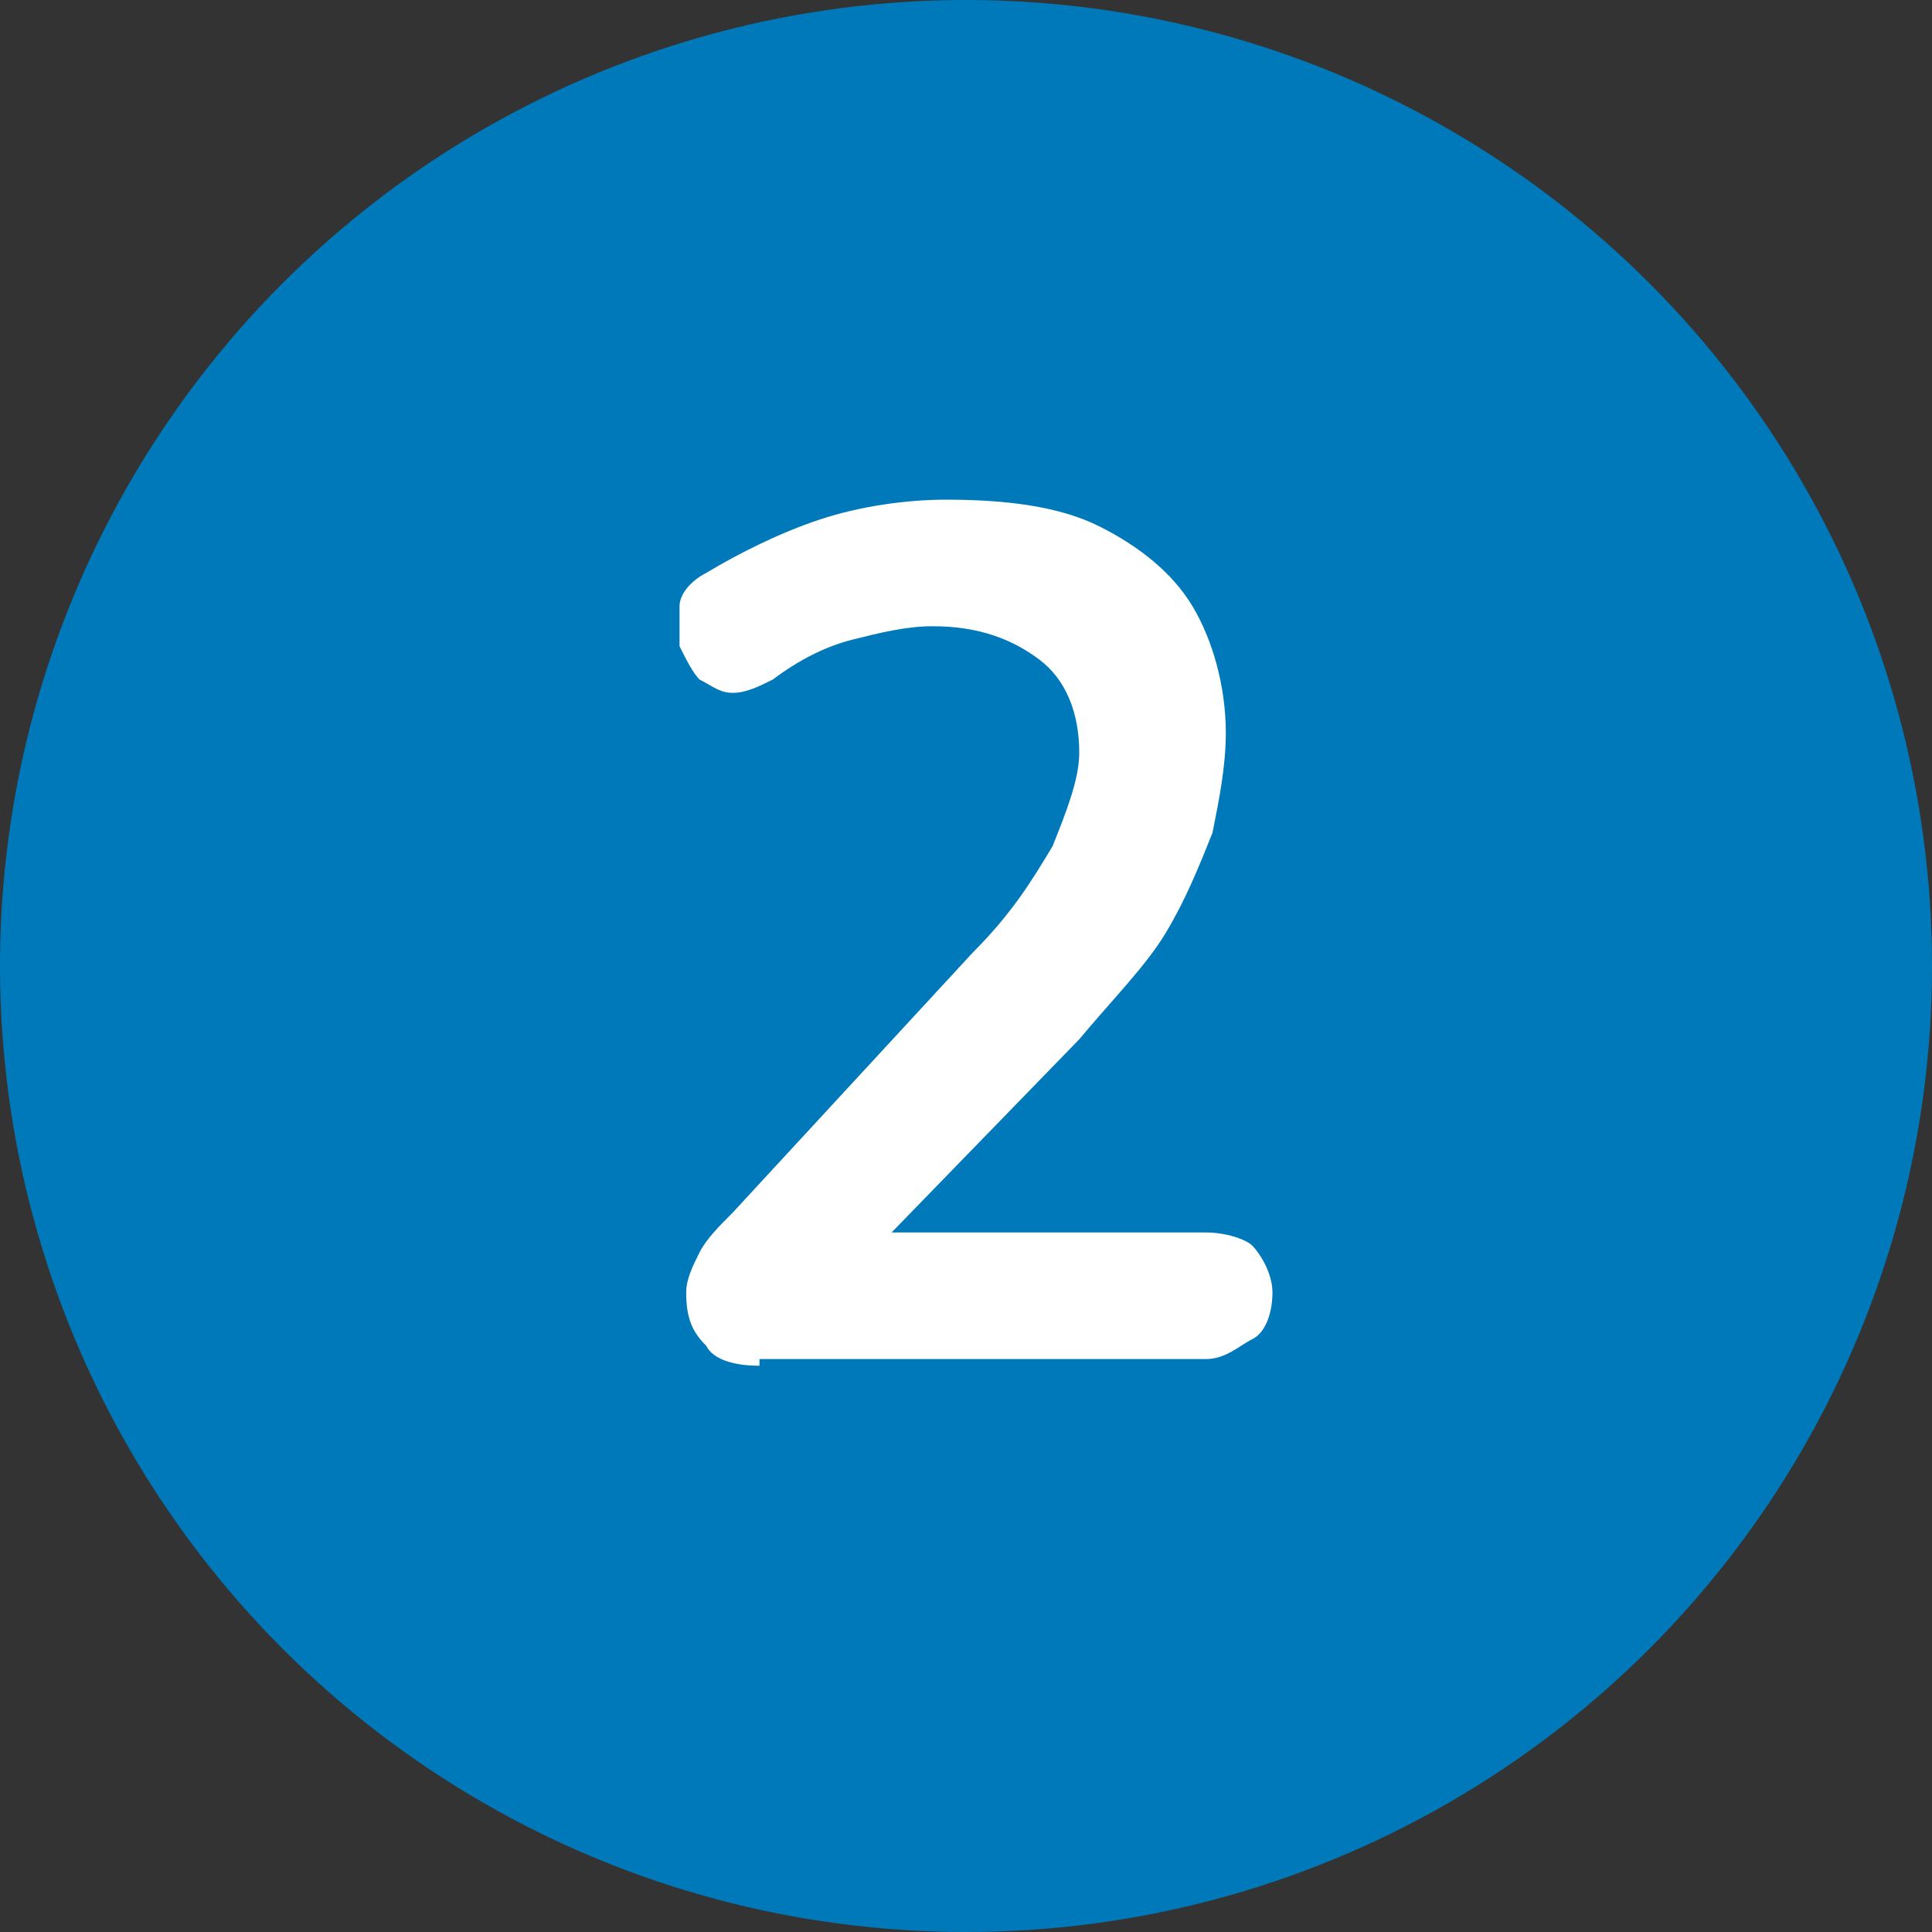
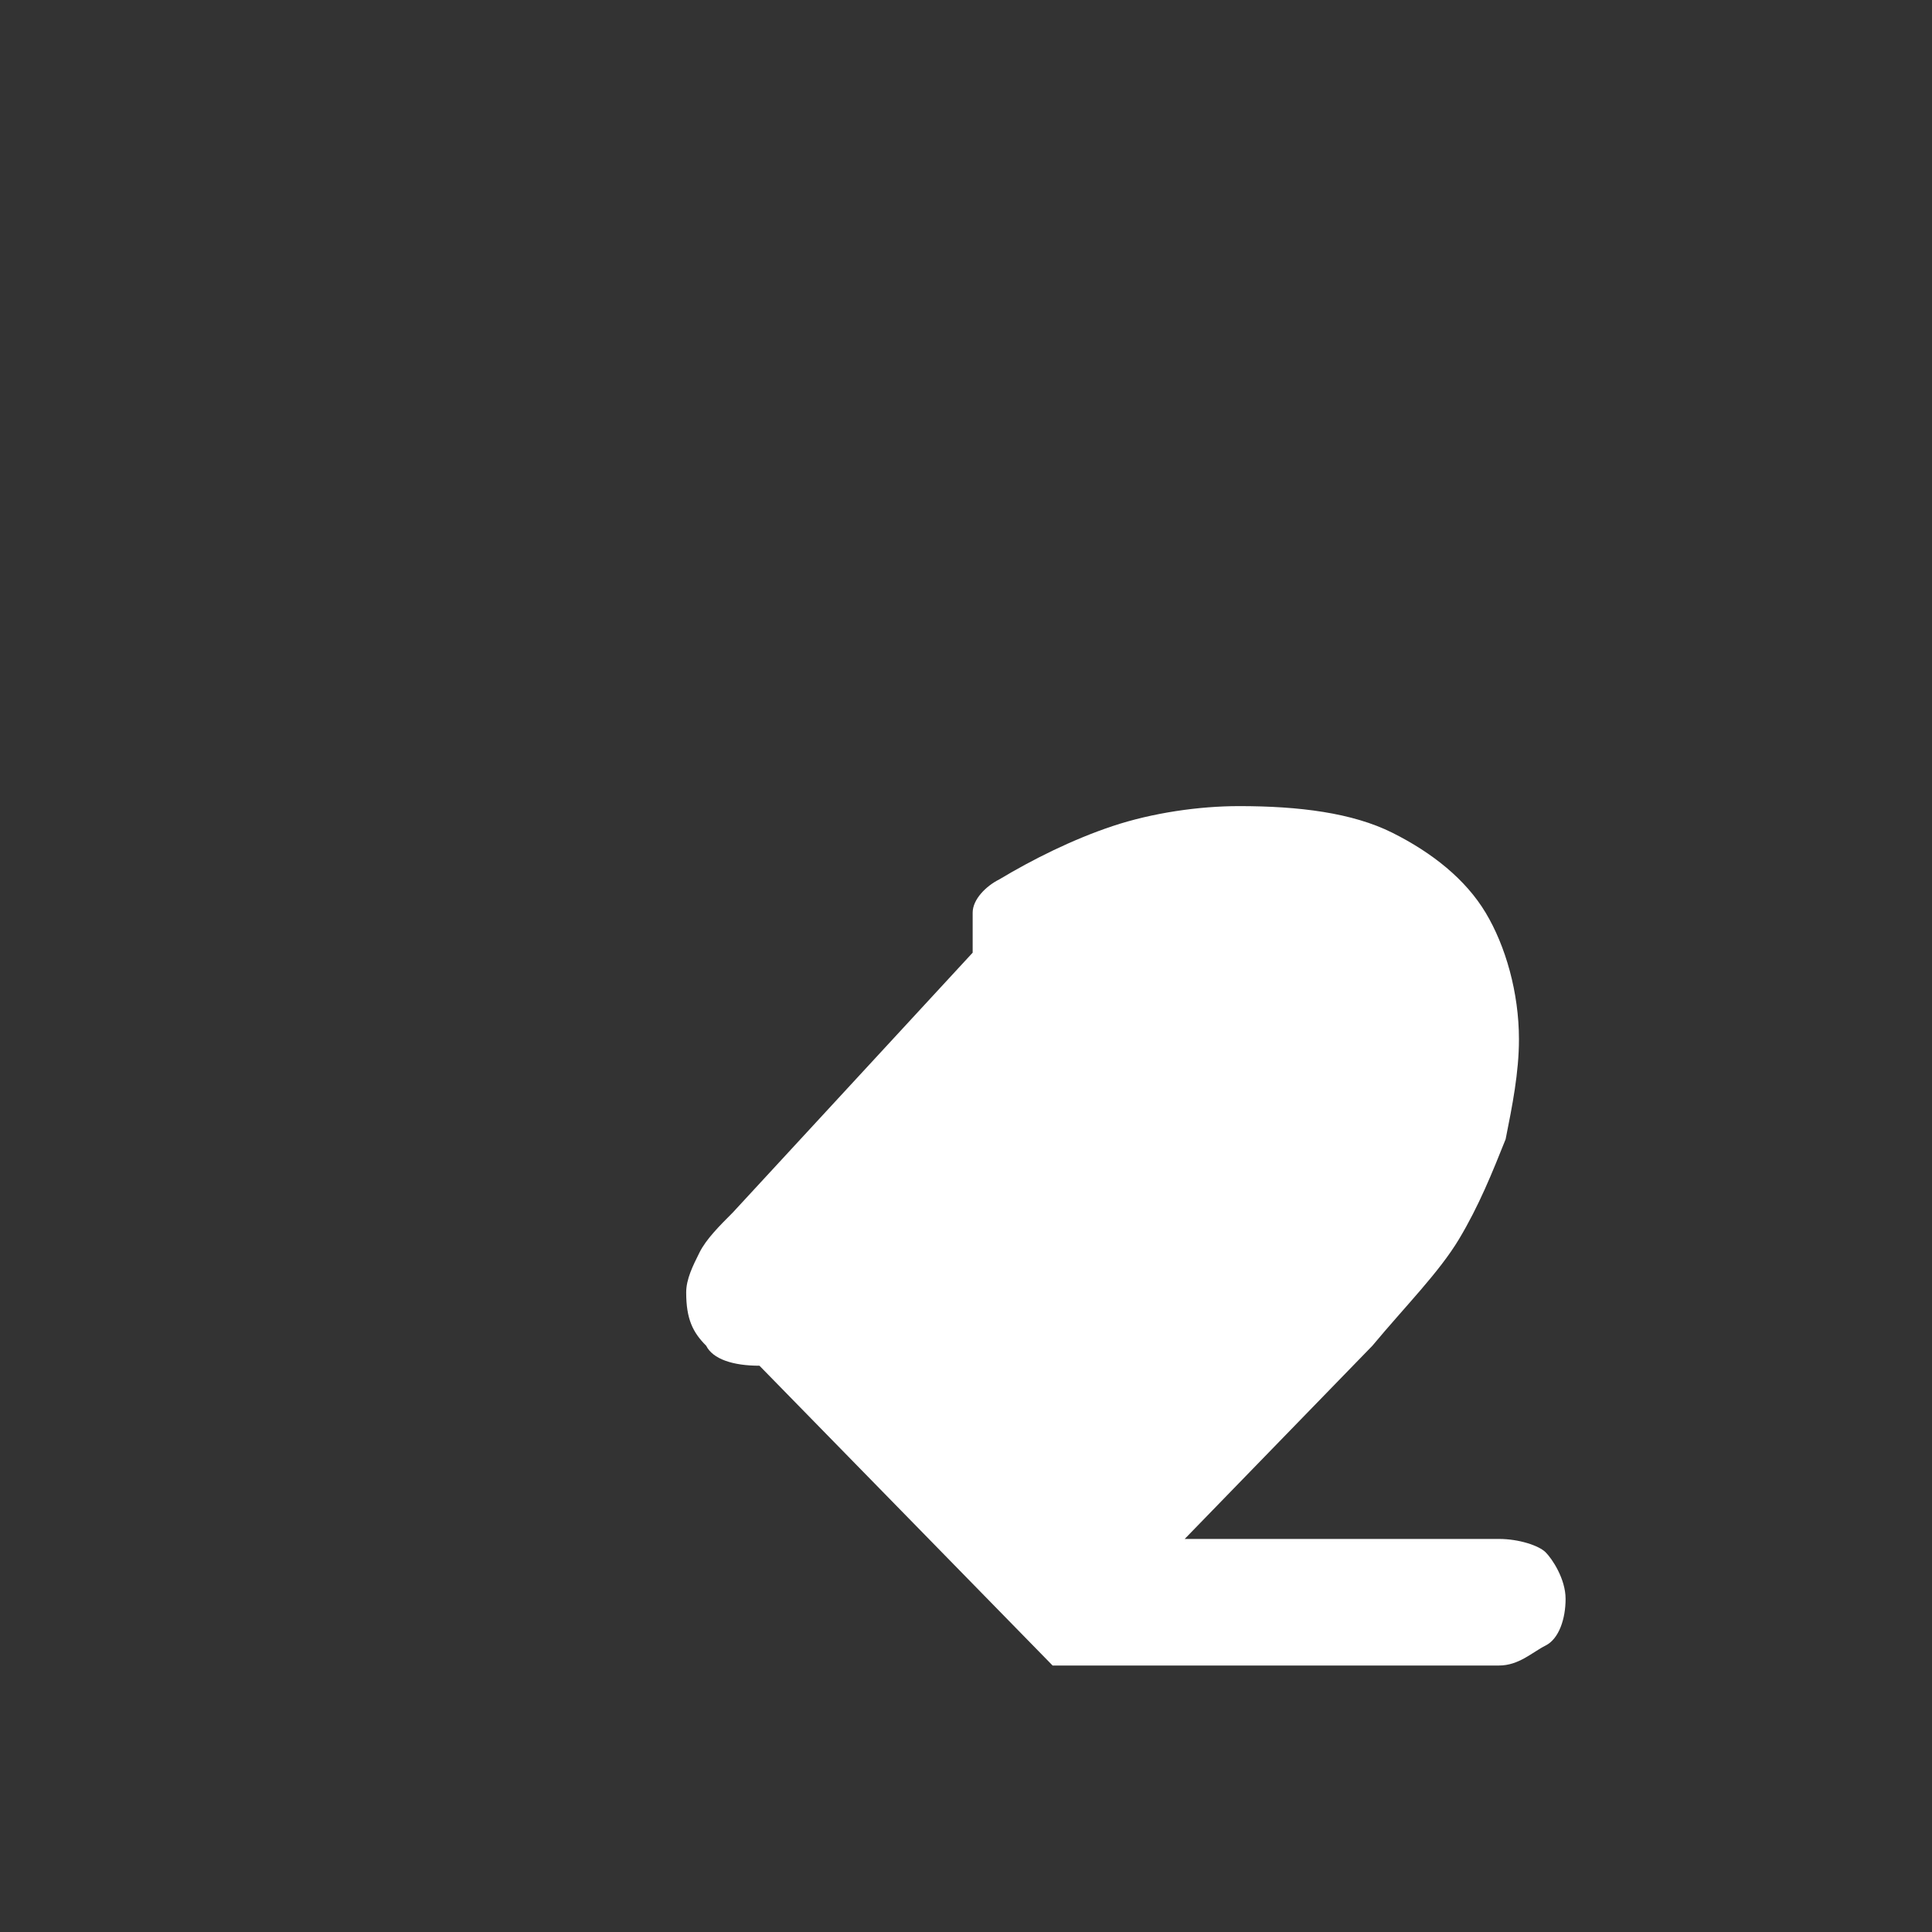
<svg xmlns="http://www.w3.org/2000/svg" xml:space="preserve" style="enable-background:new 0 0 29 29" viewBox="0 0 29 29">
  <rect x="0" y="0" width="29" height="29" fill="#333333" stroke="none" />
  <g transform="translate(-407 -1852)">
-     <circle cx="421.5" cy="1866.5" r="14.5" style="fill:#0079ba" />
    <g style="enable-background:new">
-       <path d="M418.4 1872.5c-.4 0-.7-.1-.8-.3-.2-.2-.3-.4-.3-.8 0-.2.1-.4.2-.6.1-.2.3-.4.5-.6l3.6-3.9c.6-.6.9-1.1 1.2-1.6.2-.5.4-1 .4-1.4 0-.6-.2-1.1-.6-1.4-.4-.3-.9-.5-1.6-.5-.4 0-.8.1-1.2.2-.4.1-.8.3-1.2.6-.2.1-.4.2-.6.2-.2 0-.3-.1-.5-.2-.1-.1-.2-.3-.3-.5v-.6c0-.2.2-.4.4-.5.5-.3 1.1-.6 1.7-.8.6-.2 1.3-.3 1.9-.3.9 0 1.7.1 2.3.4.6.3 1.1.7 1.4 1.2.3.5.5 1.2.5 1.9 0 .5-.1 1-.2 1.5-.2.5-.4 1-.7 1.5s-.8 1-1.3 1.6l-3.4 3.5v-.6h5.3c.3 0 .6.1.7.2s.3.4.3.7c0 .3-.1.6-.3.7s-.4.3-.7.3h-6.7z" style="fill:#fff" />
+       <path d="M418.4 1872.5c-.4 0-.7-.1-.8-.3-.2-.2-.3-.4-.3-.8 0-.2.1-.4.2-.6.1-.2.3-.4.5-.6l3.6-3.9v-.6c0-.2.2-.4.4-.5.5-.3 1.1-.6 1.7-.8.6-.2 1.3-.3 1.9-.3.9 0 1.7.1 2.3.4.6.3 1.1.7 1.4 1.2.3.5.5 1.2.5 1.9 0 .5-.1 1-.2 1.5-.2.5-.4 1-.7 1.5s-.8 1-1.3 1.6l-3.4 3.5v-.6h5.3c.3 0 .6.1.7.2s.3.4.3.7c0 .3-.1.6-.3.7s-.4.3-.7.3h-6.7z" style="fill:#fff" />
    </g>
  </g>
</svg>